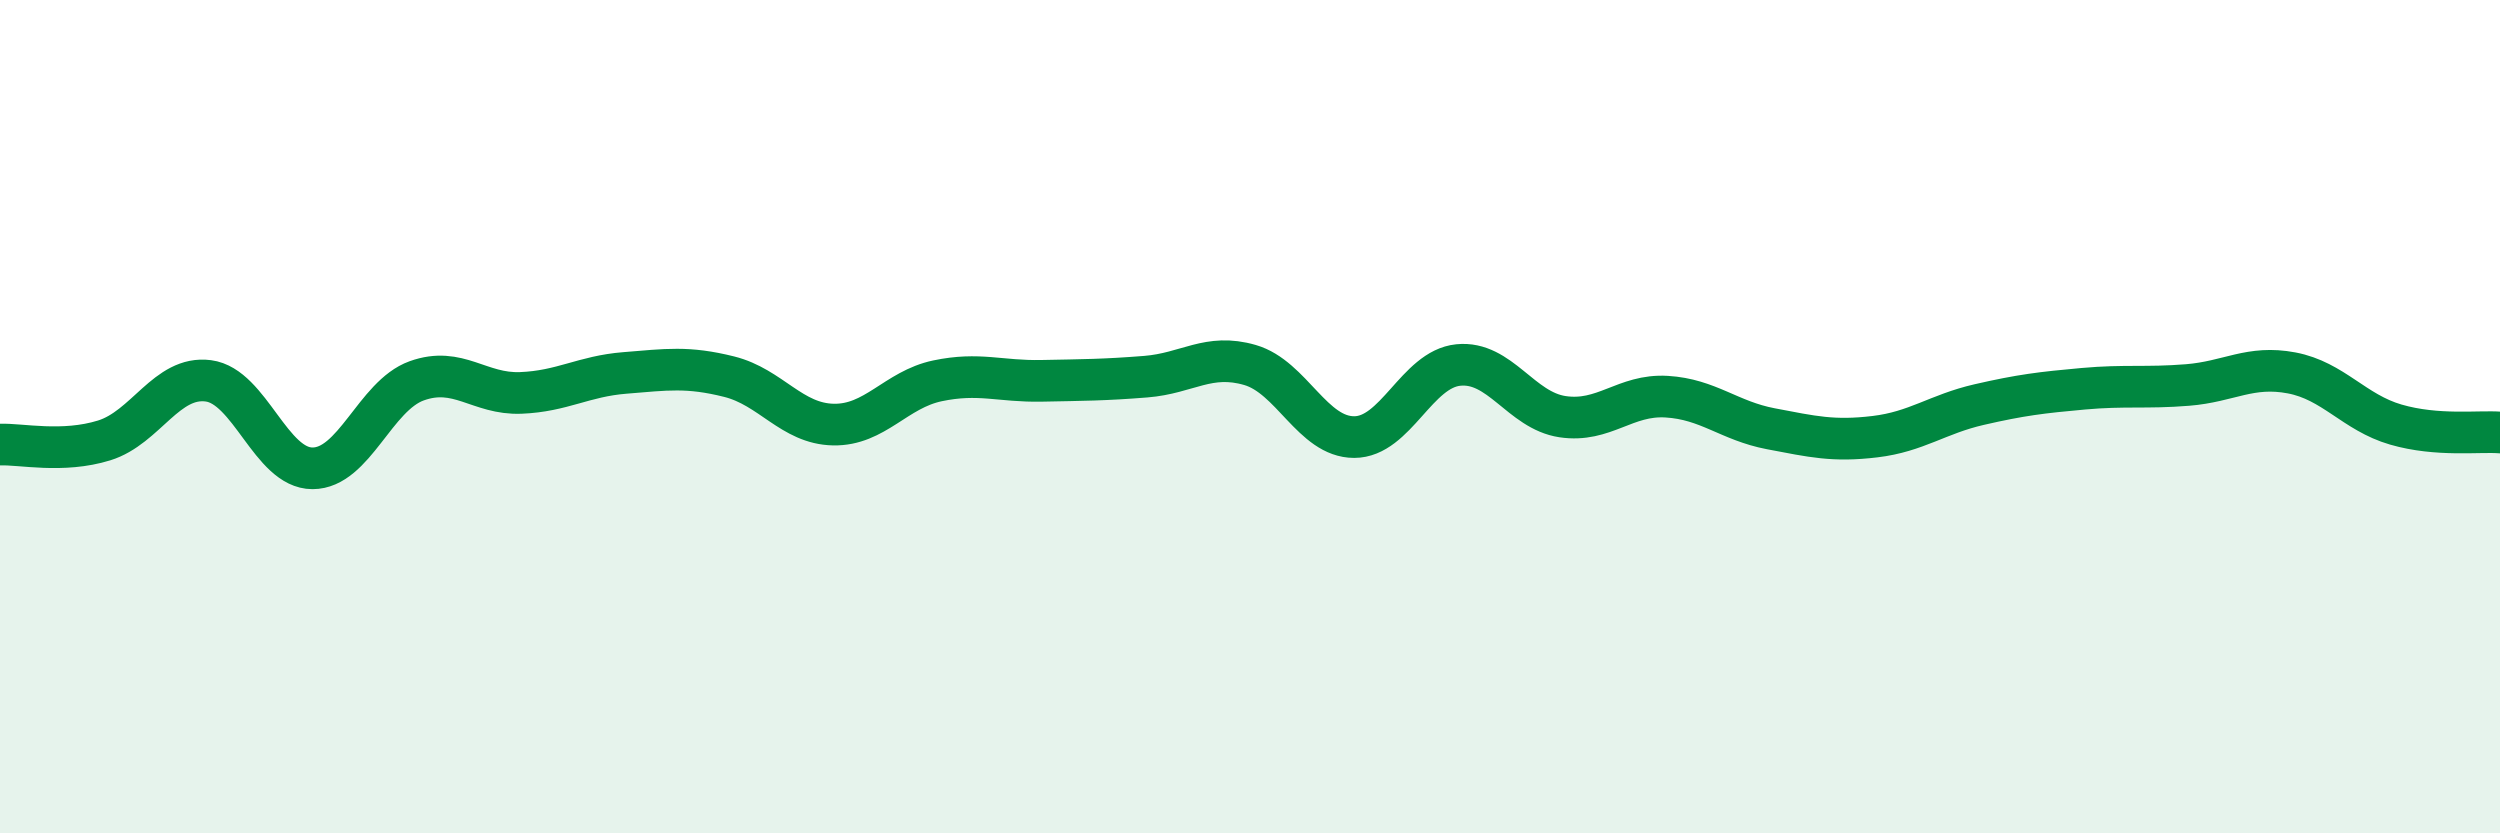
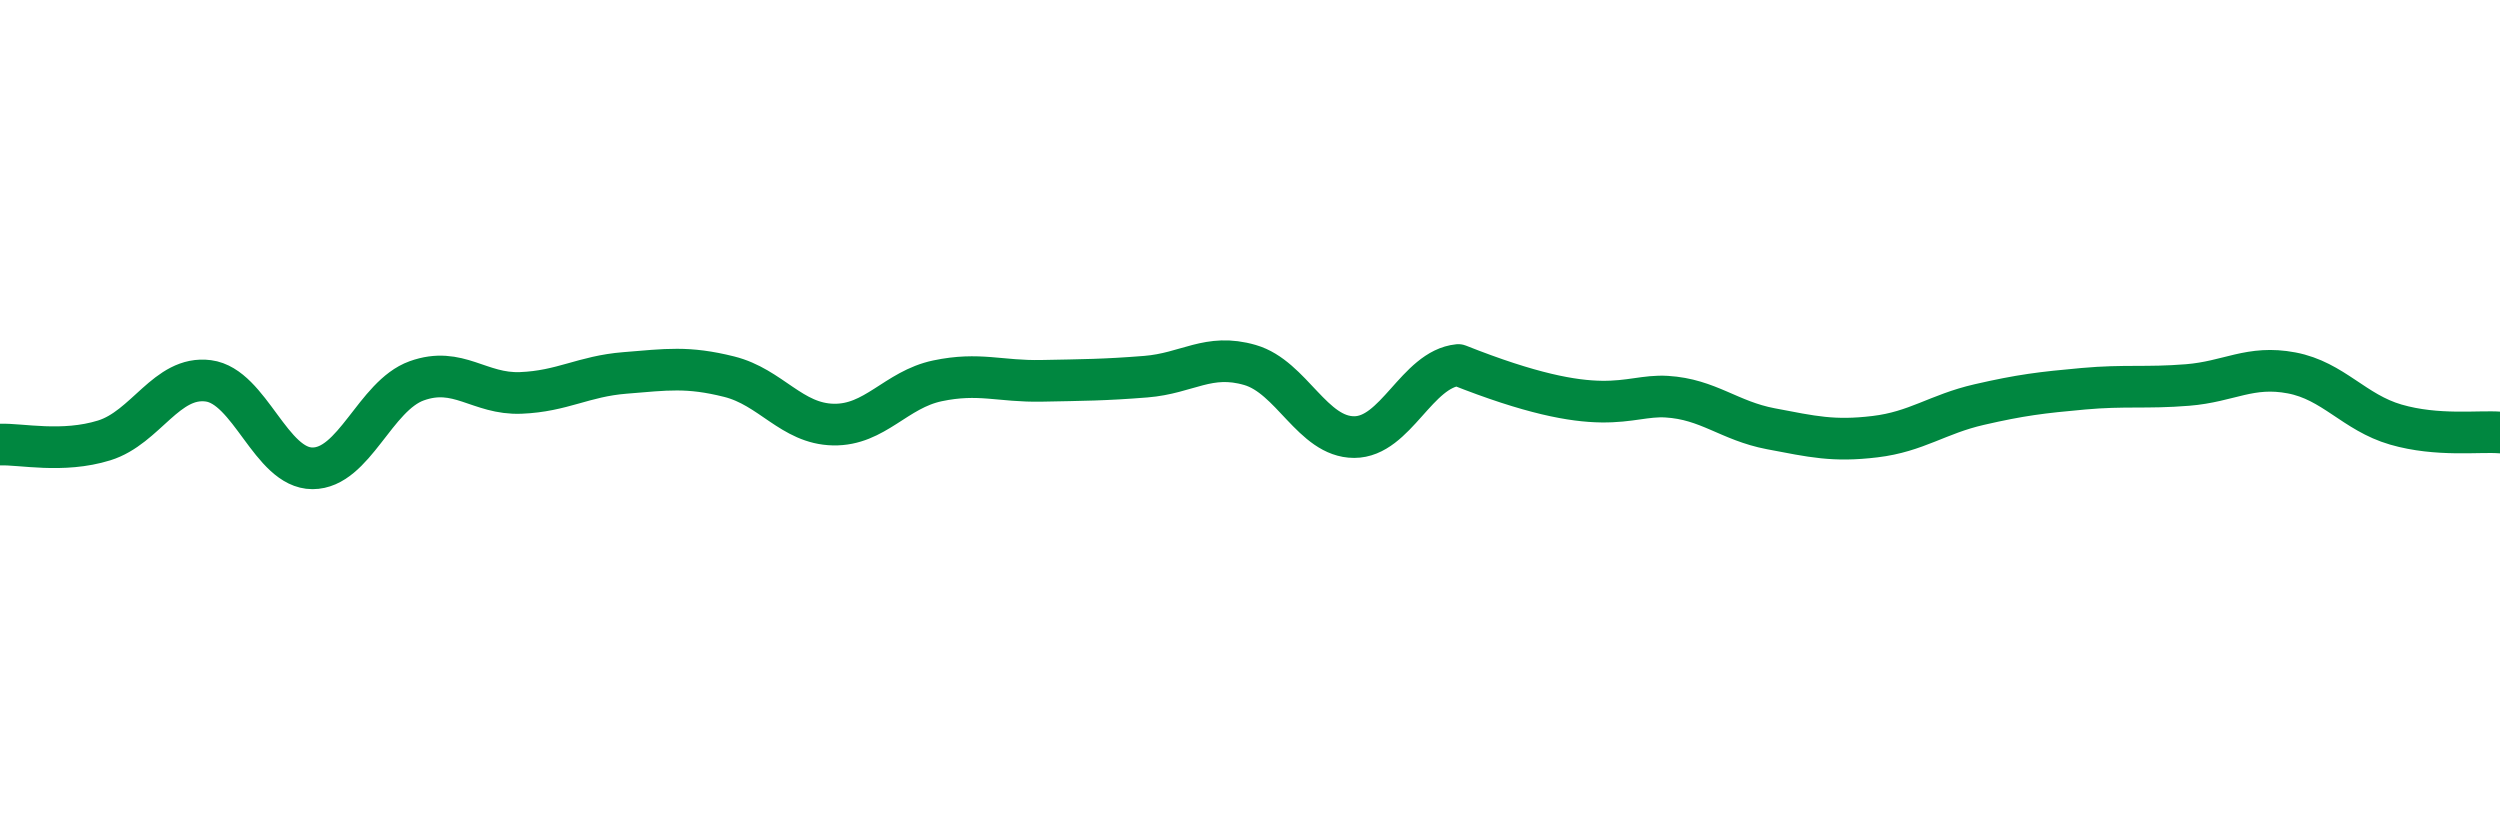
<svg xmlns="http://www.w3.org/2000/svg" width="60" height="20" viewBox="0 0 60 20">
-   <path d="M 0,10.67 C 0.5,10.65 1.5,10.88 2.5,10.57 C 3.5,10.26 4,9.01 5,9.14 C 6,9.27 6.5,11.24 7.5,11.24 C 8.5,11.24 9,9.5 10,9.14 C 11,8.78 11.5,9.47 12.5,9.43 C 13.5,9.39 14,9.03 15,8.95 C 16,8.87 16.5,8.79 17.5,9.04 C 18.5,9.29 19,10.17 20,10.19 C 21,10.21 21.5,9.35 22.5,9.14 C 23.5,8.93 24,9.16 25,9.14 C 26,9.12 26.5,9.12 27.5,9.04 C 28.5,8.96 29,8.47 30,8.76 C 31,9.05 31.5,10.49 32.5,10.49 C 33.5,10.49 34,8.86 35,8.76 C 36,8.66 36.5,9.85 37.5,10 C 38.5,10.15 39,9.46 40,9.52 C 41,9.58 41.5,10.1 42.5,10.29 C 43.5,10.48 44,10.6 45,10.48 C 46,10.36 46.5,9.94 47.5,9.71 C 48.5,9.48 49,9.42 50,9.33 C 51,9.24 51.5,9.32 52.5,9.24 C 53.5,9.16 54,8.76 55,8.95 C 56,9.14 56.5,9.9 57.5,10.19 C 58.5,10.48 59.5,10.34 60,10.38L60 20L0 20Z" fill="#008740" opacity="0.1" stroke-linecap="round" stroke-linejoin="round" />
-   <path d="M 0,10.67 C 0.5,10.65 1.5,10.88 2.5,10.57 C 3.5,10.26 4,9.01 5,9.14 C 6,9.27 6.5,11.24 7.5,11.24 C 8.5,11.24 9,9.5 10,9.14 C 11,8.78 11.5,9.47 12.5,9.43 C 13.5,9.39 14,9.03 15,8.95 C 16,8.87 16.5,8.79 17.5,9.04 C 18.5,9.29 19,10.17 20,10.19 C 21,10.21 21.5,9.35 22.5,9.14 C 23.5,8.93 24,9.16 25,9.14 C 26,9.12 26.5,9.12 27.5,9.04 C 28.5,8.96 29,8.47 30,8.76 C 31,9.05 31.5,10.49 32.5,10.49 C 33.5,10.49 34,8.86 35,8.76 C 36,8.66 36.5,9.85 37.5,10 C 38.5,10.15 39,9.46 40,9.52 C 41,9.58 41.5,10.1 42.5,10.29 C 43.5,10.48 44,10.6 45,10.48 C 46,10.36 46.5,9.94 47.5,9.71 C 48.5,9.48 49,9.42 50,9.33 C 51,9.24 51.5,9.32 52.5,9.24 C 53.5,9.16 54,8.76 55,8.95 C 56,9.14 56.5,9.9 57.5,10.19 C 58.5,10.48 59.5,10.34 60,10.38" stroke="#008740" stroke-width="1" fill="none" stroke-linecap="round" stroke-linejoin="round" />
+   <path d="M 0,10.67 C 0.5,10.65 1.5,10.88 2.5,10.57 C 3.5,10.26 4,9.01 5,9.14 C 6,9.27 6.5,11.24 7.5,11.24 C 8.5,11.24 9,9.5 10,9.14 C 11,8.78 11.5,9.47 12.5,9.43 C 13.5,9.39 14,9.03 15,8.95 C 16,8.87 16.5,8.79 17.5,9.04 C 18.5,9.29 19,10.17 20,10.19 C 21,10.21 21.5,9.35 22.5,9.14 C 23.5,8.93 24,9.16 25,9.14 C 26,9.12 26.5,9.12 27.5,9.04 C 28.5,8.96 29,8.47 30,8.76 C 31,9.05 31.5,10.49 32.5,10.49 C 33.5,10.49 34,8.86 35,8.76 C 38.5,10.15 39,9.46 40,9.52 C 41,9.58 41.5,10.1 42.5,10.29 C 43.5,10.48 44,10.6 45,10.48 C 46,10.36 46.5,9.94 47.5,9.71 C 48.5,9.48 49,9.42 50,9.33 C 51,9.24 51.5,9.32 52.5,9.24 C 53.5,9.16 54,8.76 55,8.95 C 56,9.14 56.5,9.9 57.5,10.19 C 58.5,10.48 59.5,10.34 60,10.38" stroke="#008740" stroke-width="1" fill="none" stroke-linecap="round" stroke-linejoin="round" />
</svg>